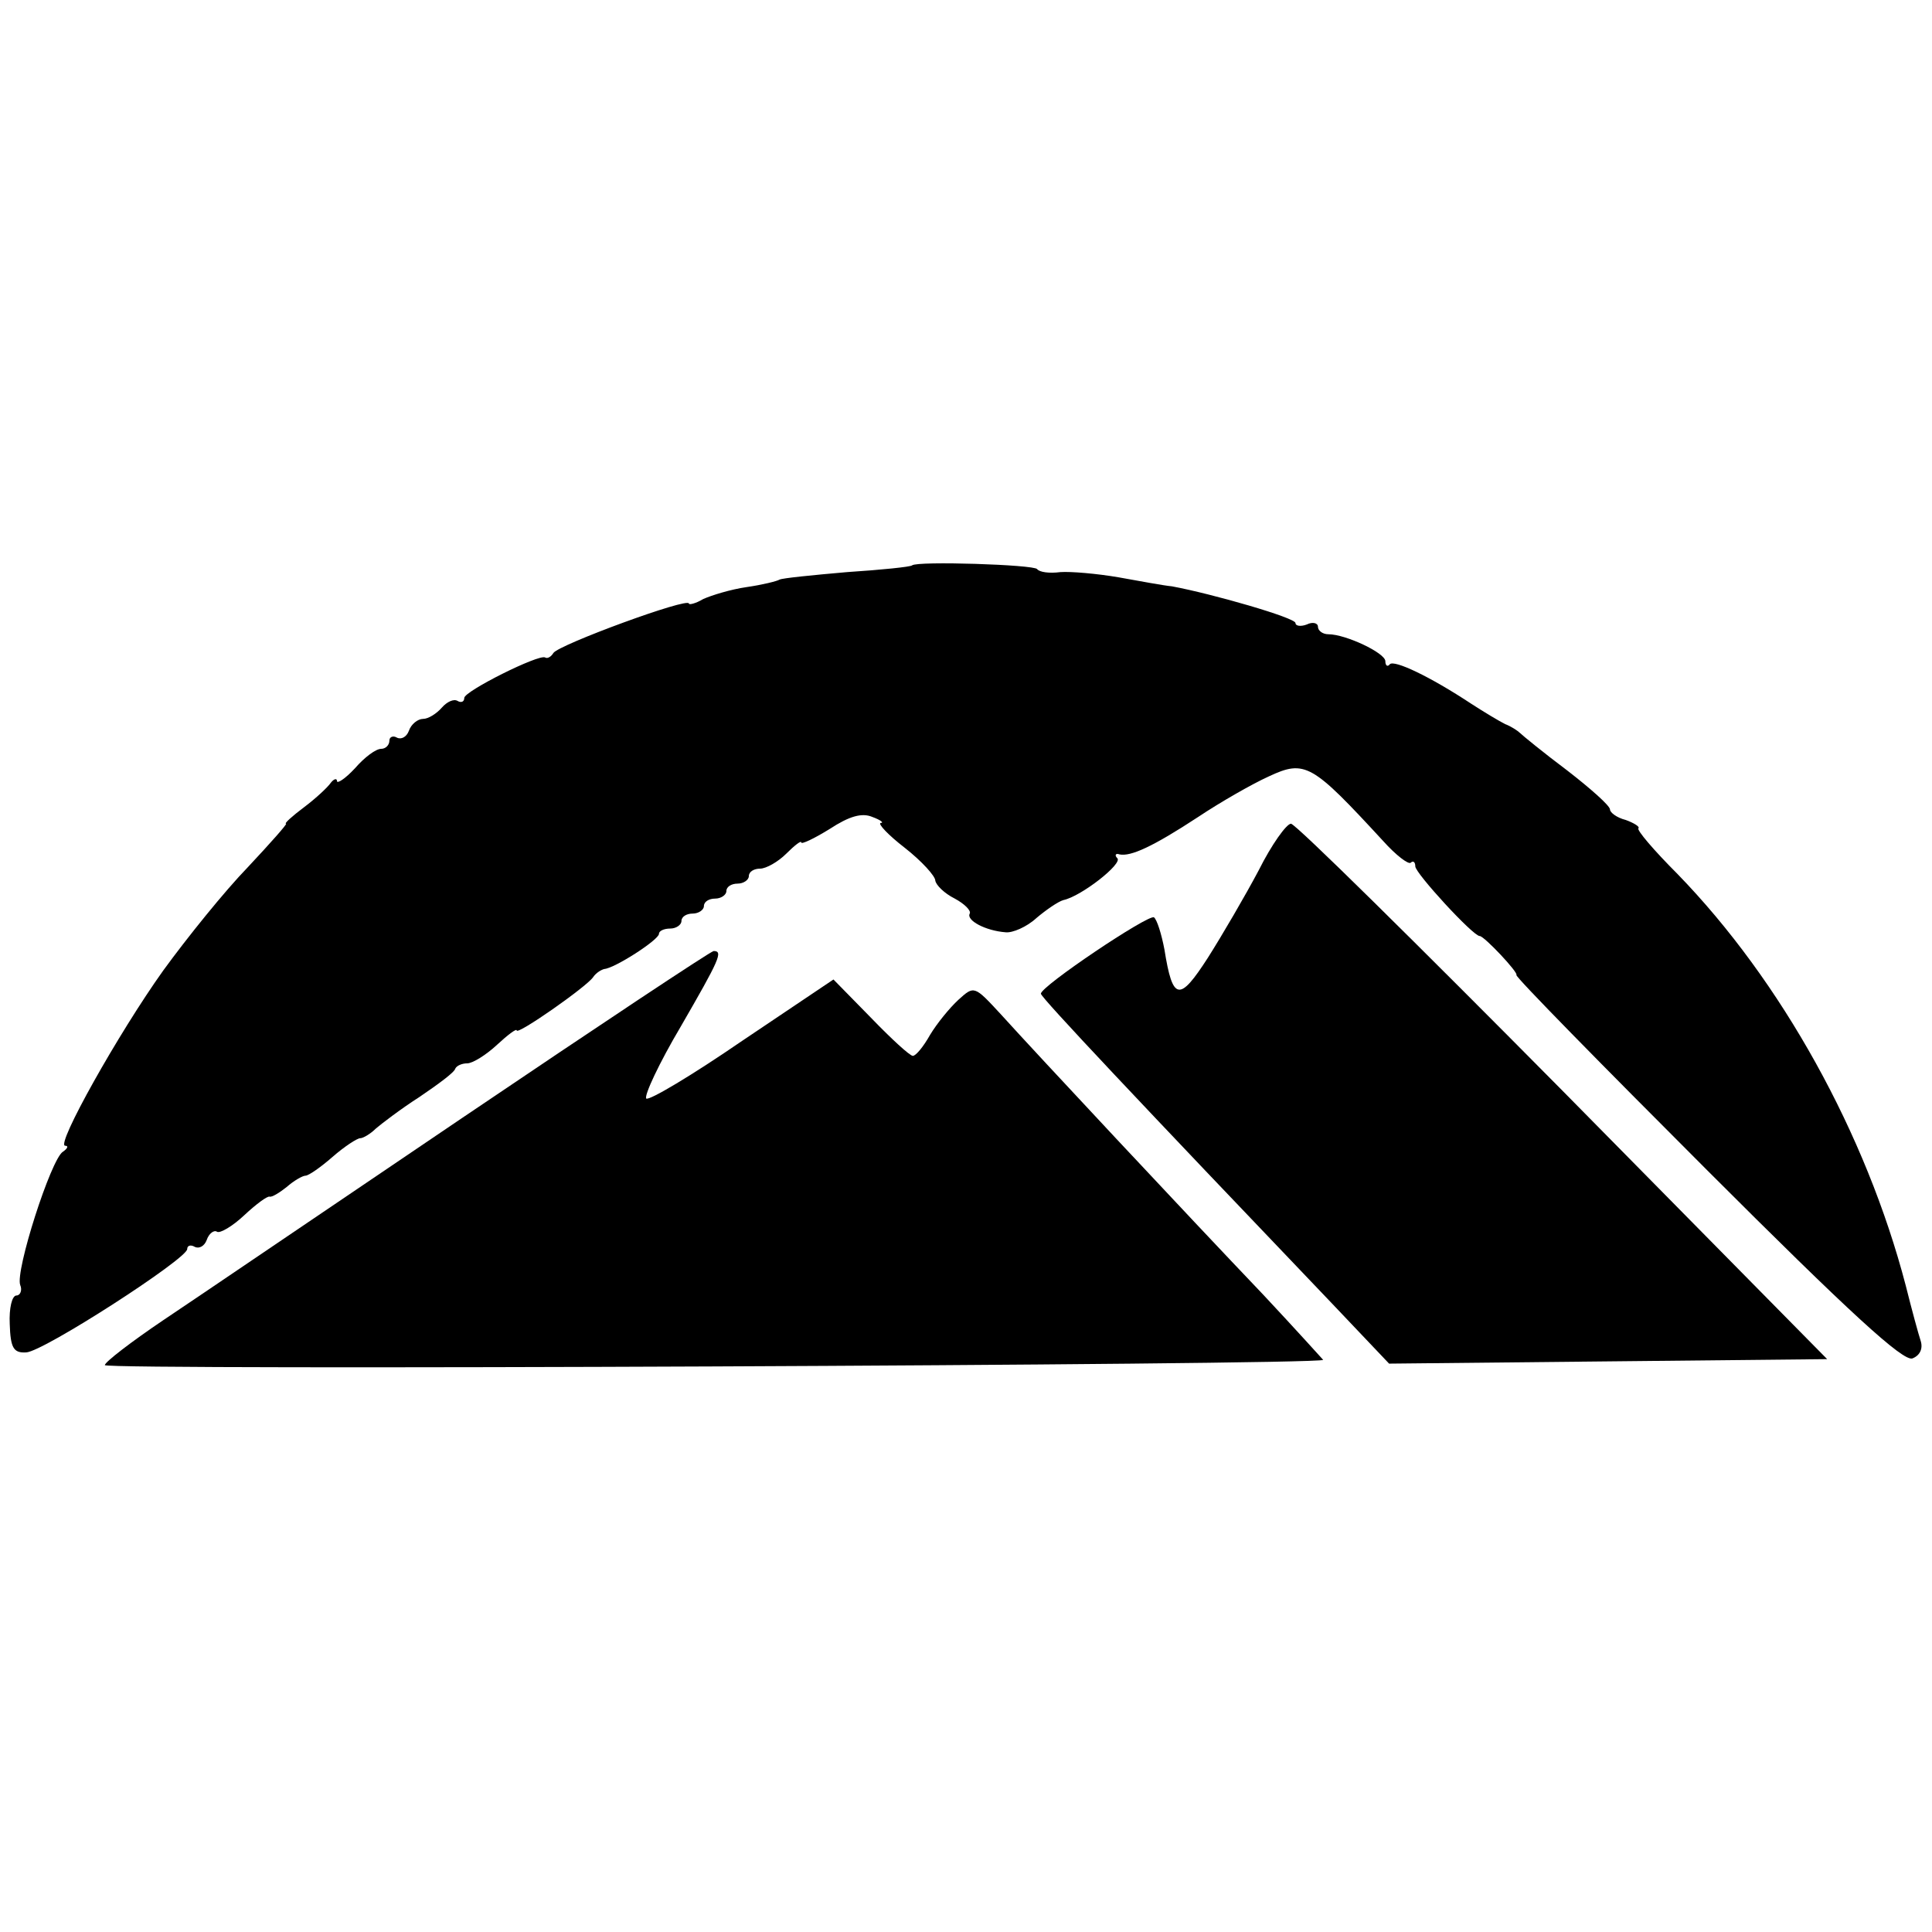
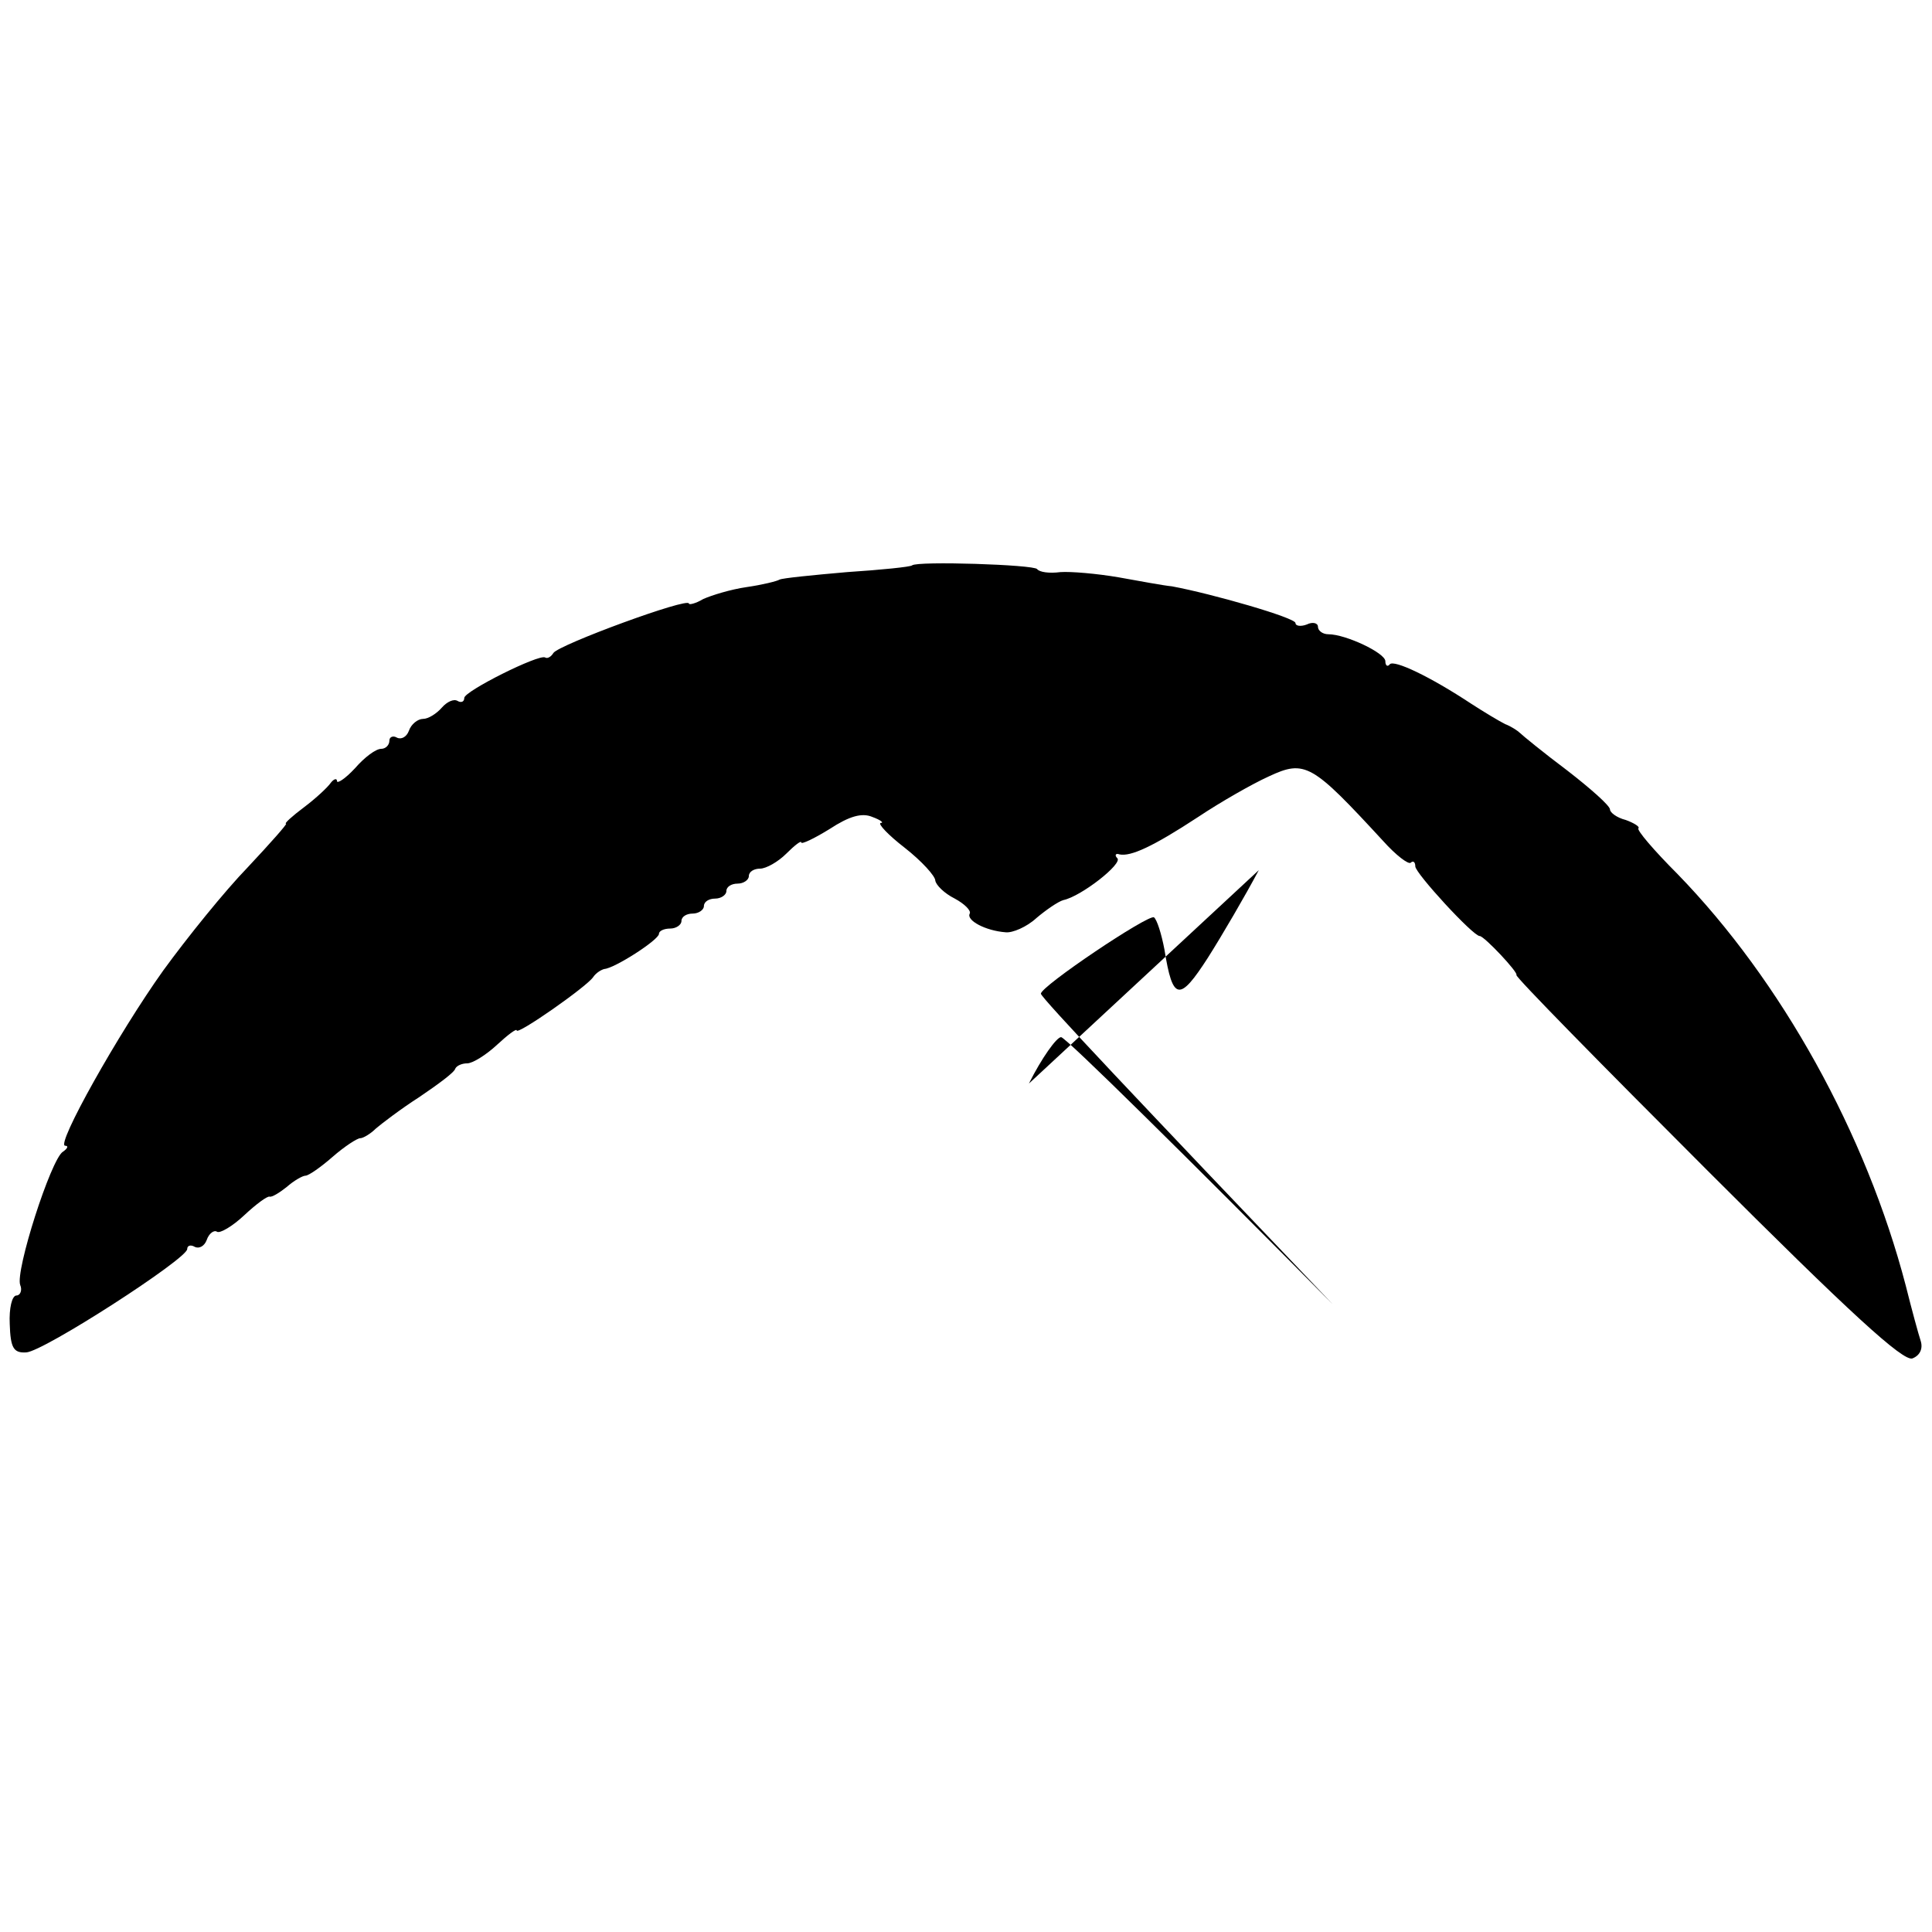
<svg xmlns="http://www.w3.org/2000/svg" version="1.0" width="258pt" height="258pt" viewBox="0 0 258 258" preserveAspectRatio="xMidYMid meet">
  <g transform="translate(0,258) scale(0.1,-0.1)" fill="#000000" stroke="none">
    <path d="M1218 1825 c-2 -2 -41 -6 -87 -9 -46 -4 -86 -8 -90 -10 -3 -2 -23 -7 -44 -10 -21 -3 -47 -11 -58 -16 -10 -6 -19 -8 -19 -6 0 9 -174 -55 -181 -66 -3 -5 -8 -8 -11 -6 -8 5 -108 -45 -108 -54 0 -5 -4 -7 -9 -4 -5 3 -14 -1 -21 -9 -7 -8 -18 -15 -25 -15 -7 0 -16 -7 -19 -16 -3 -8 -10 -12 -16 -9 -5 3 -10 1 -10 -4 0 -6 -5 -11 -11 -11 -7 0 -22 -11 -35 -26 -13 -14 -24 -21 -24 -17 0 4 -4 3 -8 -2 -4 -6 -20 -21 -36 -33 -16 -12 -27 -22 -24 -22 2 0 -21 -26 -51 -58 -31 -32 -81 -94 -113 -138 -60 -84 -144 -234 -131 -234 5 0 3 -4 -3 -8 -16 -10 -64 -160 -57 -178 3 -7 0 -14 -5 -14 -6 0 -10 -17 -9 -38 1 -32 5 -39 22 -38 23 1 215 125 215 138 0 5 5 6 10 3 6 -3 13 1 16 9 3 9 10 14 14 11 4 -2 20 7 36 22 16 15 31 26 34 25 3 -1 13 5 23 13 9 8 21 15 25 15 4 0 20 11 36 25 16 14 33 25 37 25 4 0 14 6 21 13 7 6 33 26 58 42 25 17 47 33 48 38 2 4 9 7 16 7 7 0 25 11 40 25 14 13 26 22 26 19 0 -7 93 58 102 71 4 6 11 10 15 11 14 1 73 39 73 47 0 4 7 7 15 7 8 0 15 5 15 10 0 6 7 10 15 10 8 0 15 5 15 10 0 6 7 10 15 10 8 0 15 5 15 10 0 6 7 10 15 10 8 0 15 5 15 10 0 6 7 10 15 10 8 0 24 9 35 20 11 11 20 18 20 15 0 -3 17 5 38 18 26 17 43 22 57 16 11 -4 16 -8 11 -8 -4 -1 10 -16 32 -33 23 -18 41 -38 41 -44 1 -6 12 -17 26 -24 13 -7 22 -16 20 -20 -5 -9 21 -23 48 -25 9 -1 28 7 41 19 13 11 29 22 36 24 24 5 80 49 72 56 -4 4 -2 7 3 5 15 -3 44 10 105 50 30 20 72 44 94 54 49 23 58 17 153 -86 17 -19 34 -32 37 -29 3 3 6 1 6 -5 0 -9 77 -93 86 -93 6 0 52 -49 49 -52 -2 -2 113 -119 255 -261 190 -190 262 -256 274 -251 10 4 14 13 11 23 -3 9 -12 42 -20 74 -53 203 -166 407 -305 550 -31 31 -55 59 -52 61 2 2 -6 7 -17 11 -12 3 -21 10 -21 14 0 5 -26 28 -57 52 -32 24 -60 47 -63 50 -3 3 -12 9 -20 12 -8 4 -28 16 -45 27 -56 37 -103 59 -109 53 -3 -4 -6 -2 -6 4 0 11 -53 36 -76 36 -8 0 -14 5 -14 10 0 5 -7 7 -15 3 -8 -3 -15 -2 -15 2 0 7 -111 39 -165 49 -11 1 -43 7 -71 12 -29 5 -64 8 -78 7 -15 -2 -28 0 -31 4 -4 6 -160 11 -167 5z" />
-     <path d="M1681 1418 c-18 -34 -49 -87 -68 -117 -38 -59 -47 -58 -58 11 -4 21 -10 40 -14 43 -8 4 -151 -92 -151 -102 0 -5 133 -146 390 -415 l75 -79 292 3 293 3 -353 358 c-194 196 -357 357 -363 357 -6 0 -26 -28 -43 -62z" />
-     <path d="M620 1089 c-179 -121 -360 -244 -402 -272 -43 -29 -78 -56 -78 -60 0 -7 1620 0 1627 7 0 0 -36 40 -80 87 -103 108 -303 322 -350 374 -36 39 -36 39 -57 20 -12 -11 -29 -32 -38 -47 -9 -16 -19 -28 -23 -28 -4 0 -29 23 -56 51 l-50 51 -122 -82 c-67 -46 -124 -80 -128 -77 -3 4 17 47 46 96 52 90 57 101 44 101 -5 -1 -154 -100 -333 -221z" />
+     <path d="M1681 1418 c-18 -34 -49 -87 -68 -117 -38 -59 -47 -58 -58 11 -4 21 -10 40 -14 43 -8 4 -151 -92 -151 -102 0 -5 133 -146 390 -415 c-194 196 -357 357 -363 357 -6 0 -26 -28 -43 -62z" />
  </g>
</svg>